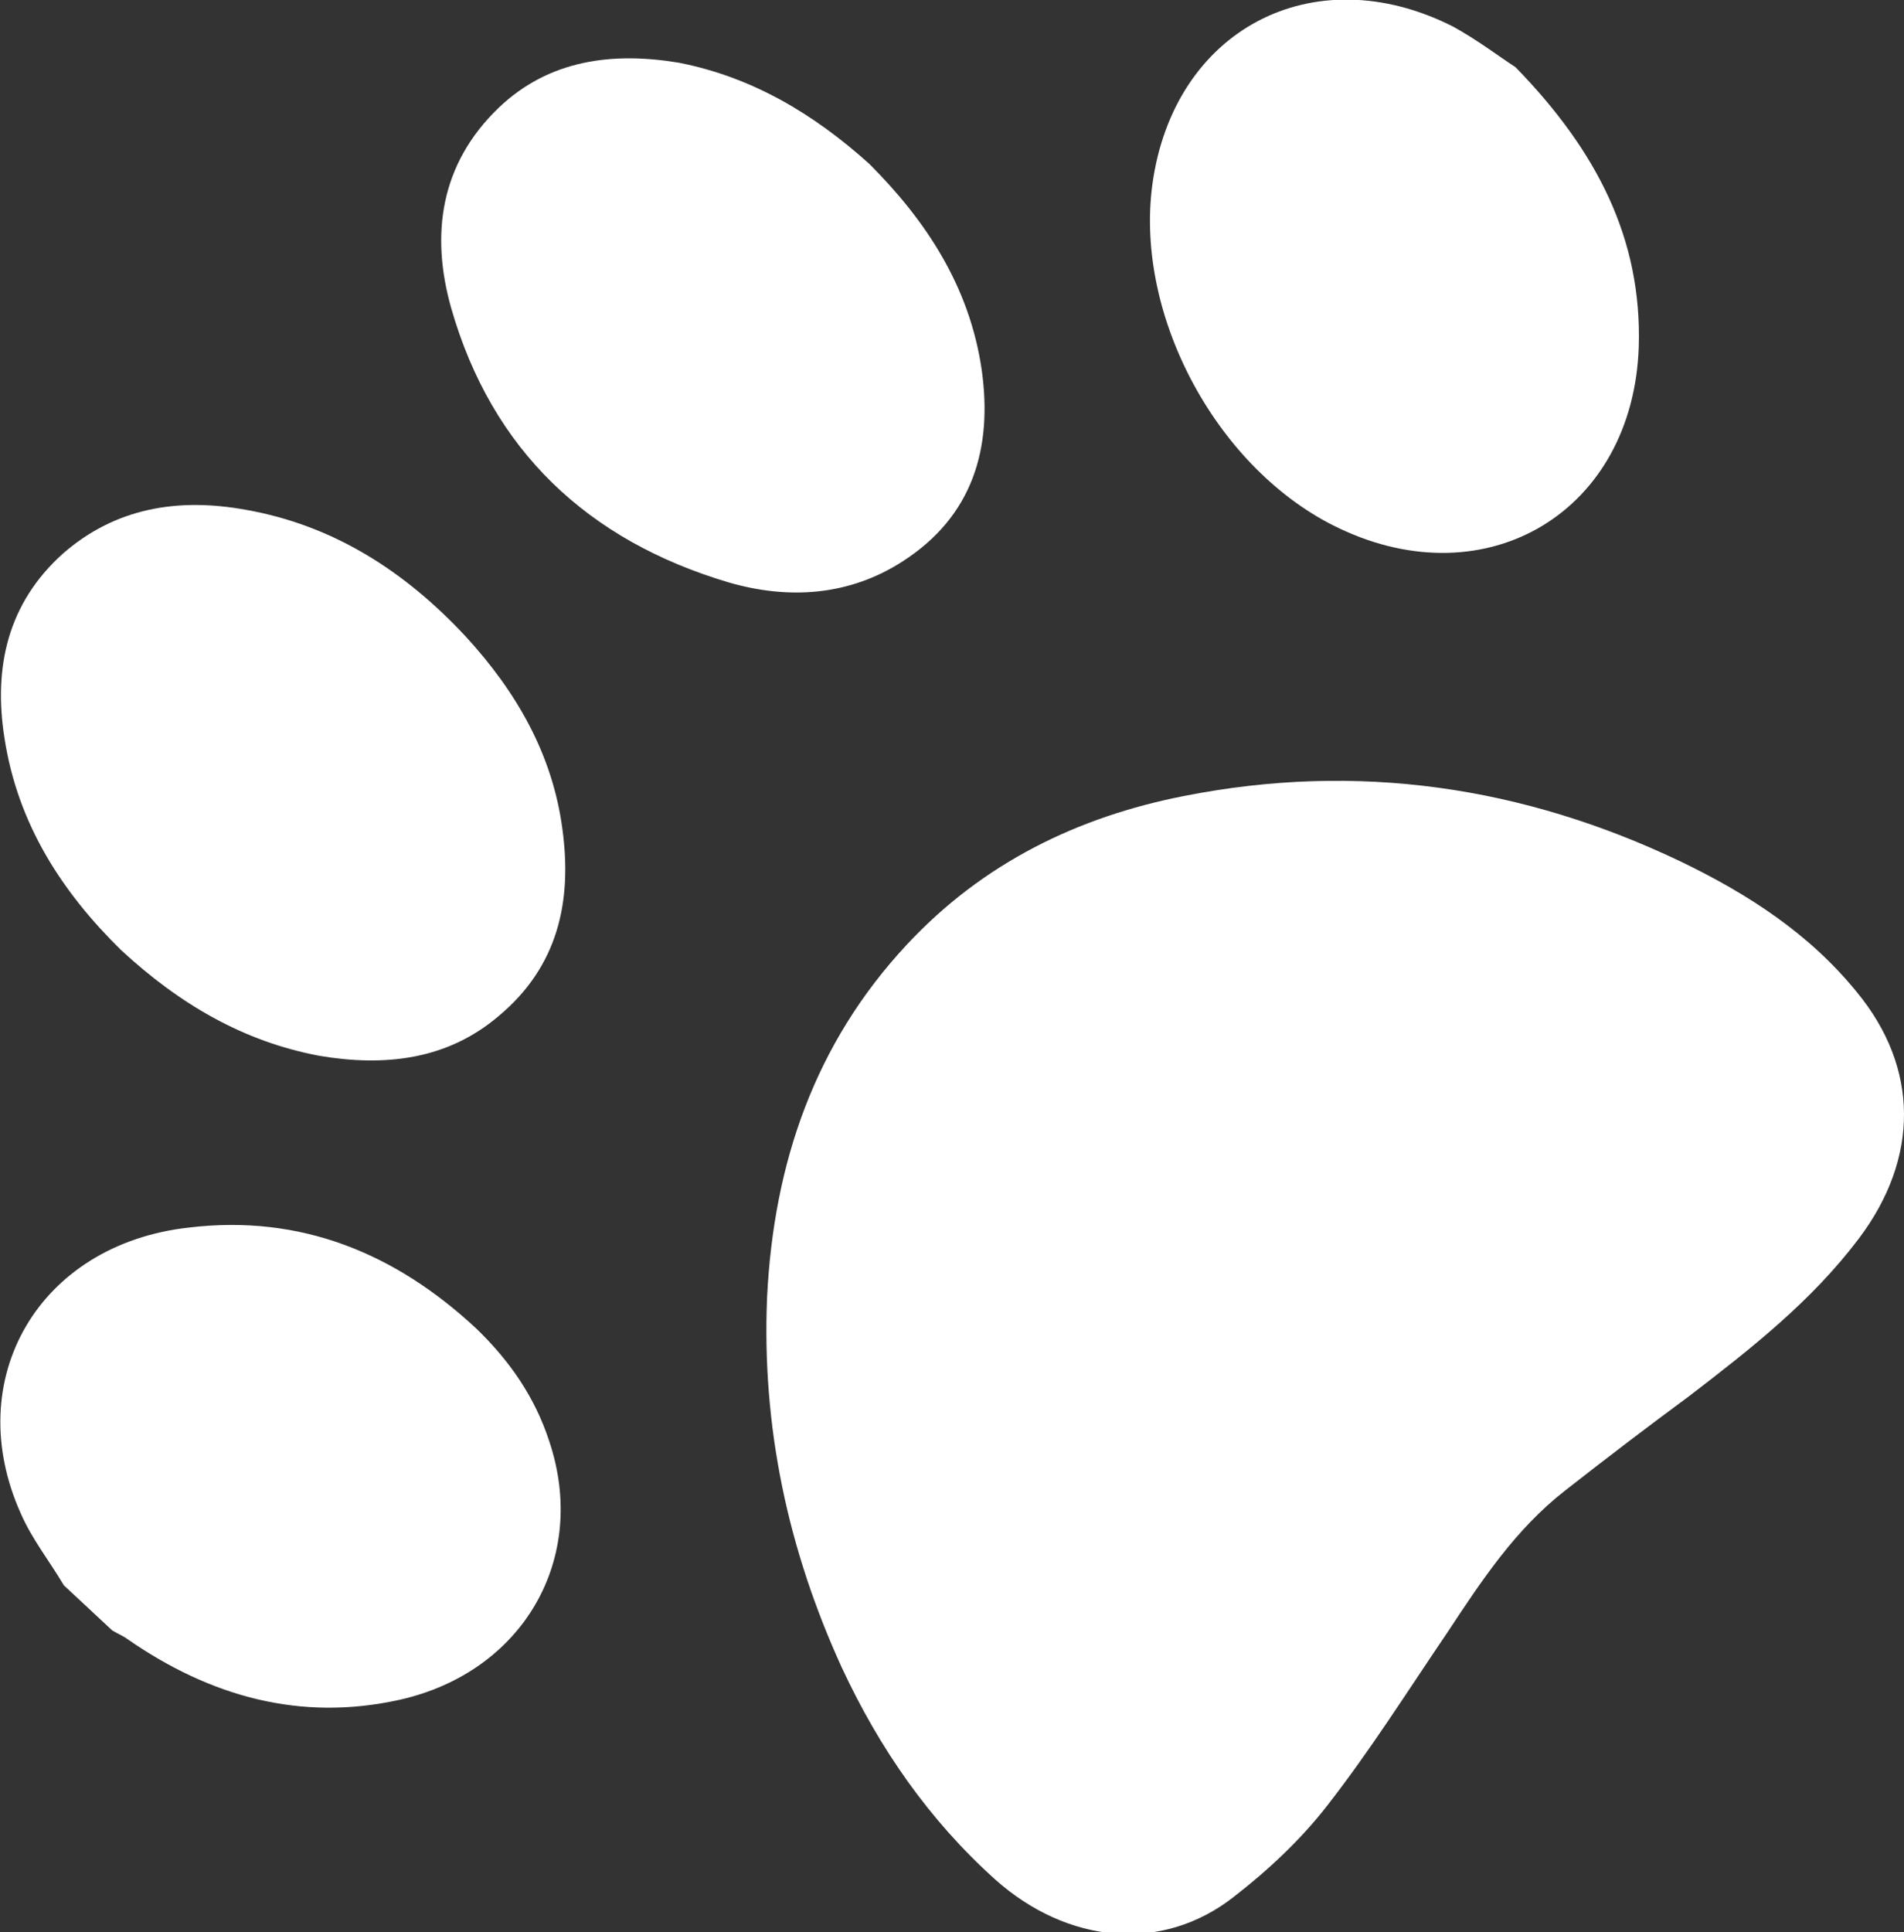
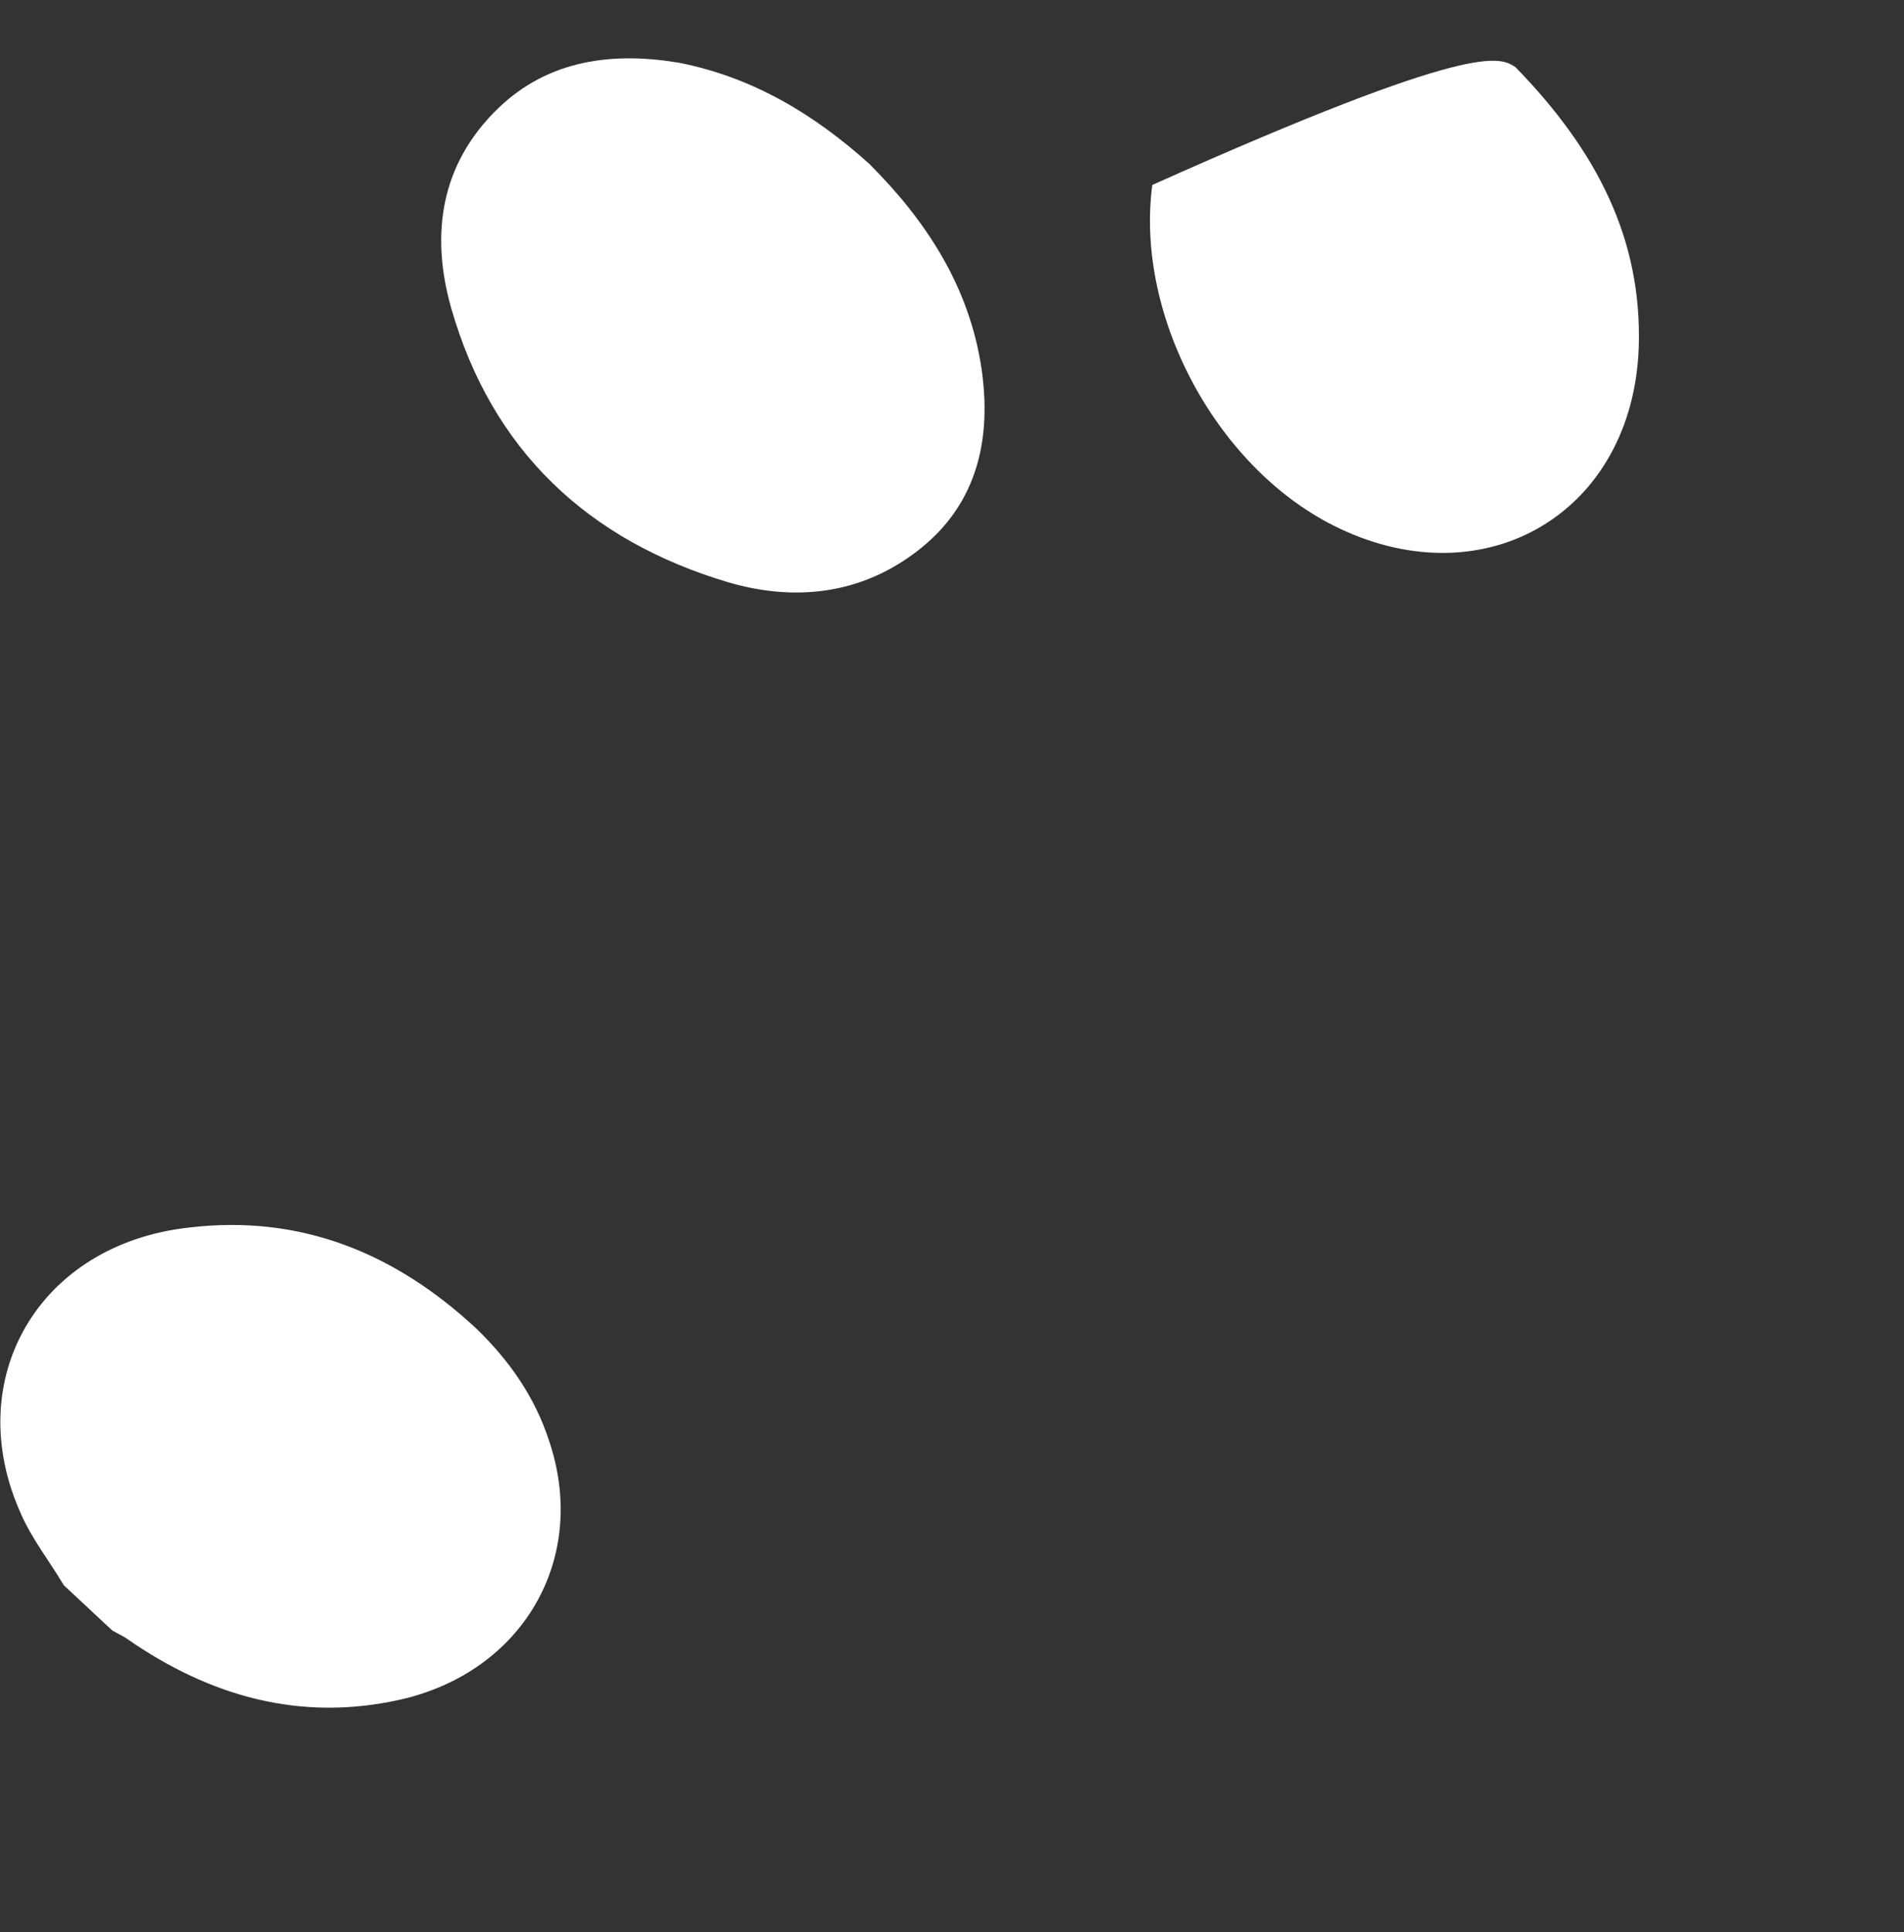
<svg xmlns="http://www.w3.org/2000/svg" version="1.1" id="圖層_1" x="0px" y="0px" viewBox="0 0 17.3 17.55" style="enable-background:new 0 0 17.3 17.55;" xml:space="preserve">
  <rect x="0" y="0" width="17.3" height="17.55" fill="#333333" stroke="none" />
  <style type="text/css">
	.st0{fill:#FFFFFF;}
</style>
  <g>
    <g>
      <path class="st0" d="M0.58,14.4c-0.13-0.22-0.29-0.42-0.39-0.65c-0.55-1.22,0.16-2.45,1.53-2.6c1.01-0.12,1.87,0.23,2.61,0.92    c0.3,0.29,0.53,0.62,0.66,1.02c0.36,1.07-0.24,2.1-1.36,2.35c-0.9,0.2-1.72-0.03-2.47-0.55c-0.04-0.03-0.09-0.05-0.14-0.08    C0.87,14.67,0.73,14.54,0.58,14.4z" />
-       <path class="st0" d="M8.24,8.58c0.69-0.74,1.55-1.16,2.52-1.35c1.57-0.31,3.08-0.09,4.52,0.6c0.6,0.29,1.16,0.65,1.59,1.18    c0.57,0.69,0.57,1.51,0.02,2.24c-0.43,0.57-0.98,1-1.54,1.43c-0.38,0.28-0.76,0.57-1.13,0.86c-0.45,0.35-0.76,0.82-1.07,1.29    c-0.36,0.53-0.7,1.07-1.09,1.57c-0.24,0.31-0.54,0.59-0.85,0.83c-0.65,0.51-1.51,0.43-2.17-0.16c-0.6-0.54-1.05-1.19-1.39-1.92    c-0.49-1.07-0.73-2.19-0.68-3.37C7.03,10.57,7.4,9.48,8.24,8.58z" />
-       <path class="st0" d="M1.1,8.63C0.57,8.11,0.16,7.49,0.04,6.7c-0.1-0.64,0.03-1.22,0.53-1.67c0.48-0.42,1.05-0.51,1.66-0.4    c0.8,0.14,1.45,0.56,2,1.15c0.46,0.5,0.79,1.07,0.88,1.75c0.09,0.66-0.04,1.25-0.58,1.7C4.06,9.63,3.49,9.69,2.9,9.59    C2.21,9.46,1.63,9.12,1.1,8.63z" />
      <path class="st0" d="M7.9,1.49C8.41,2,8.81,2.6,8.92,3.36C9.02,4.07,8.84,4.69,8.2,5.1C7.72,5.41,7.17,5.45,6.62,5.29    C5.34,4.91,4.47,4.09,4.1,2.8C3.91,2.13,4,1.49,4.53,0.98c0.46-0.44,1.04-0.51,1.64-0.41C6.83,0.7,7.39,1.03,7.9,1.49z" />
-       <path class="st0" d="M13.77,0.61c0.74,0.76,1.15,1.56,1.12,2.54c-0.05,1.49-1.37,2.29-2.72,1.65c-1.1-0.52-1.86-1.92-1.7-3.12    c0.19-1.41,1.46-2.08,2.73-1.44C13.42,0.36,13.63,0.52,13.77,0.61z" />
+       <path class="st0" d="M13.77,0.61c0.74,0.76,1.15,1.56,1.12,2.54c-0.05,1.49-1.37,2.29-2.72,1.65c-1.1-0.52-1.86-1.92-1.7-3.12    C13.42,0.36,13.63,0.52,13.77,0.61z" />
    </g>
  </g>
</svg>